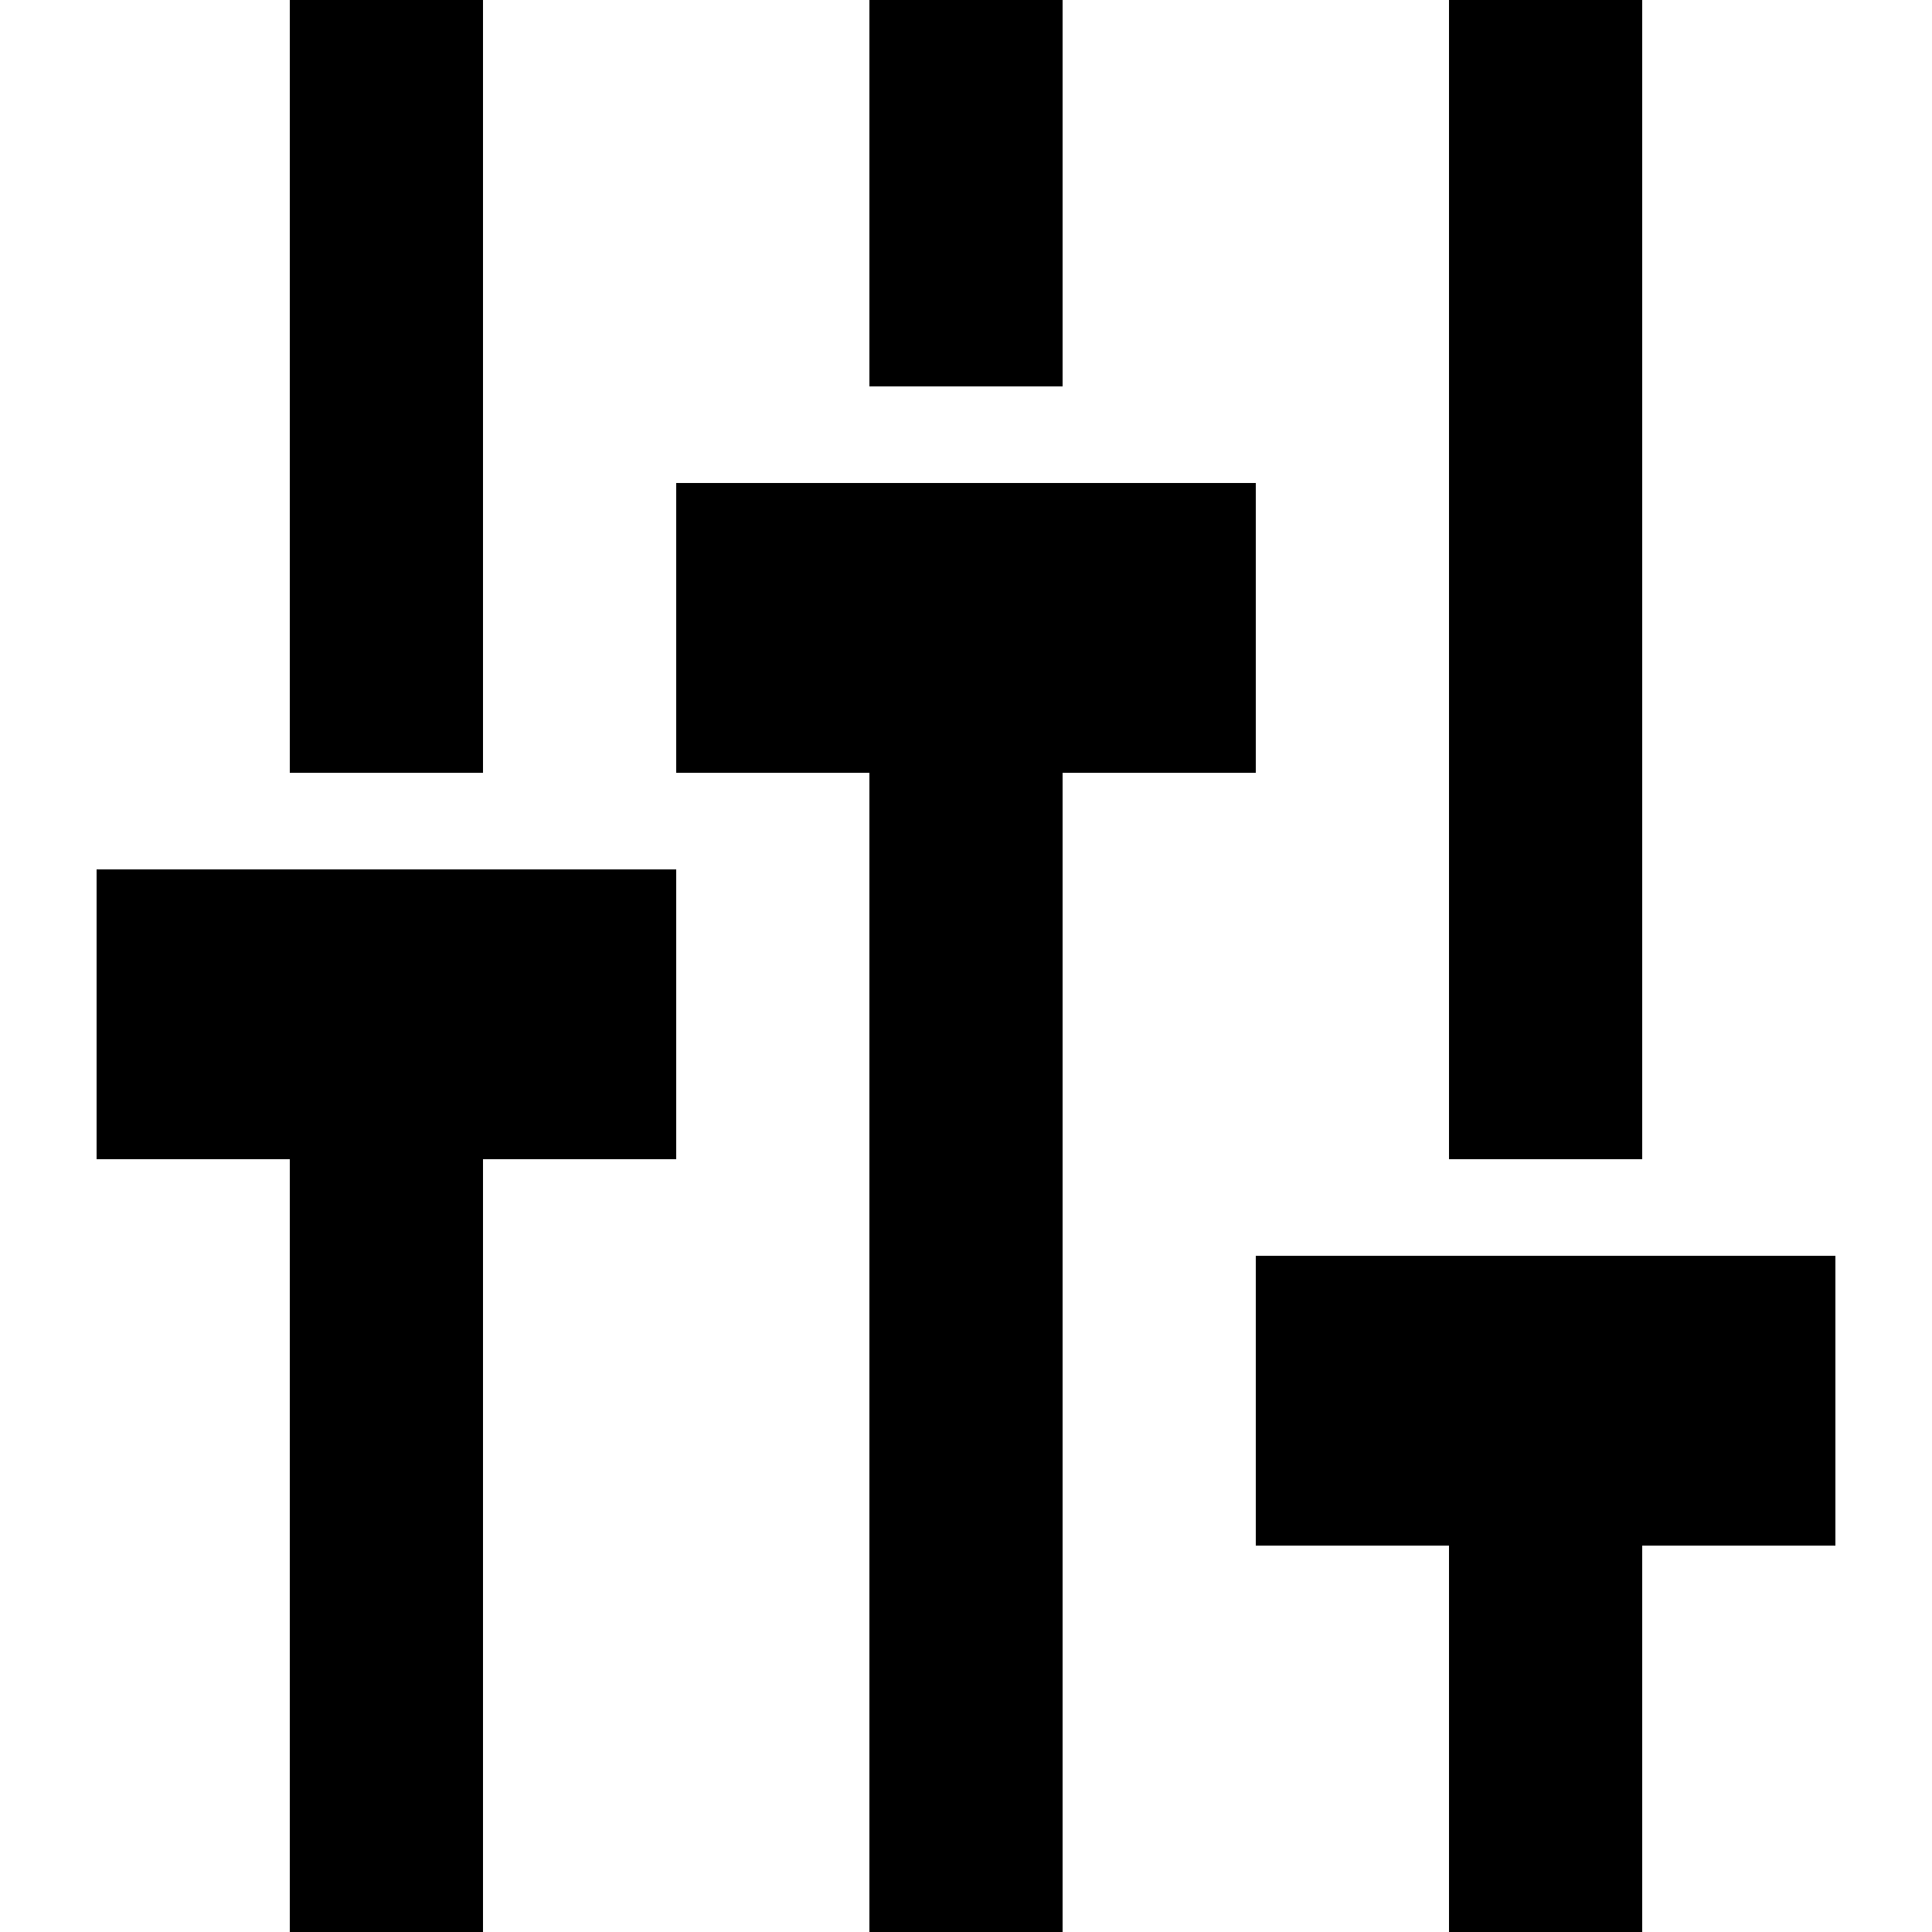
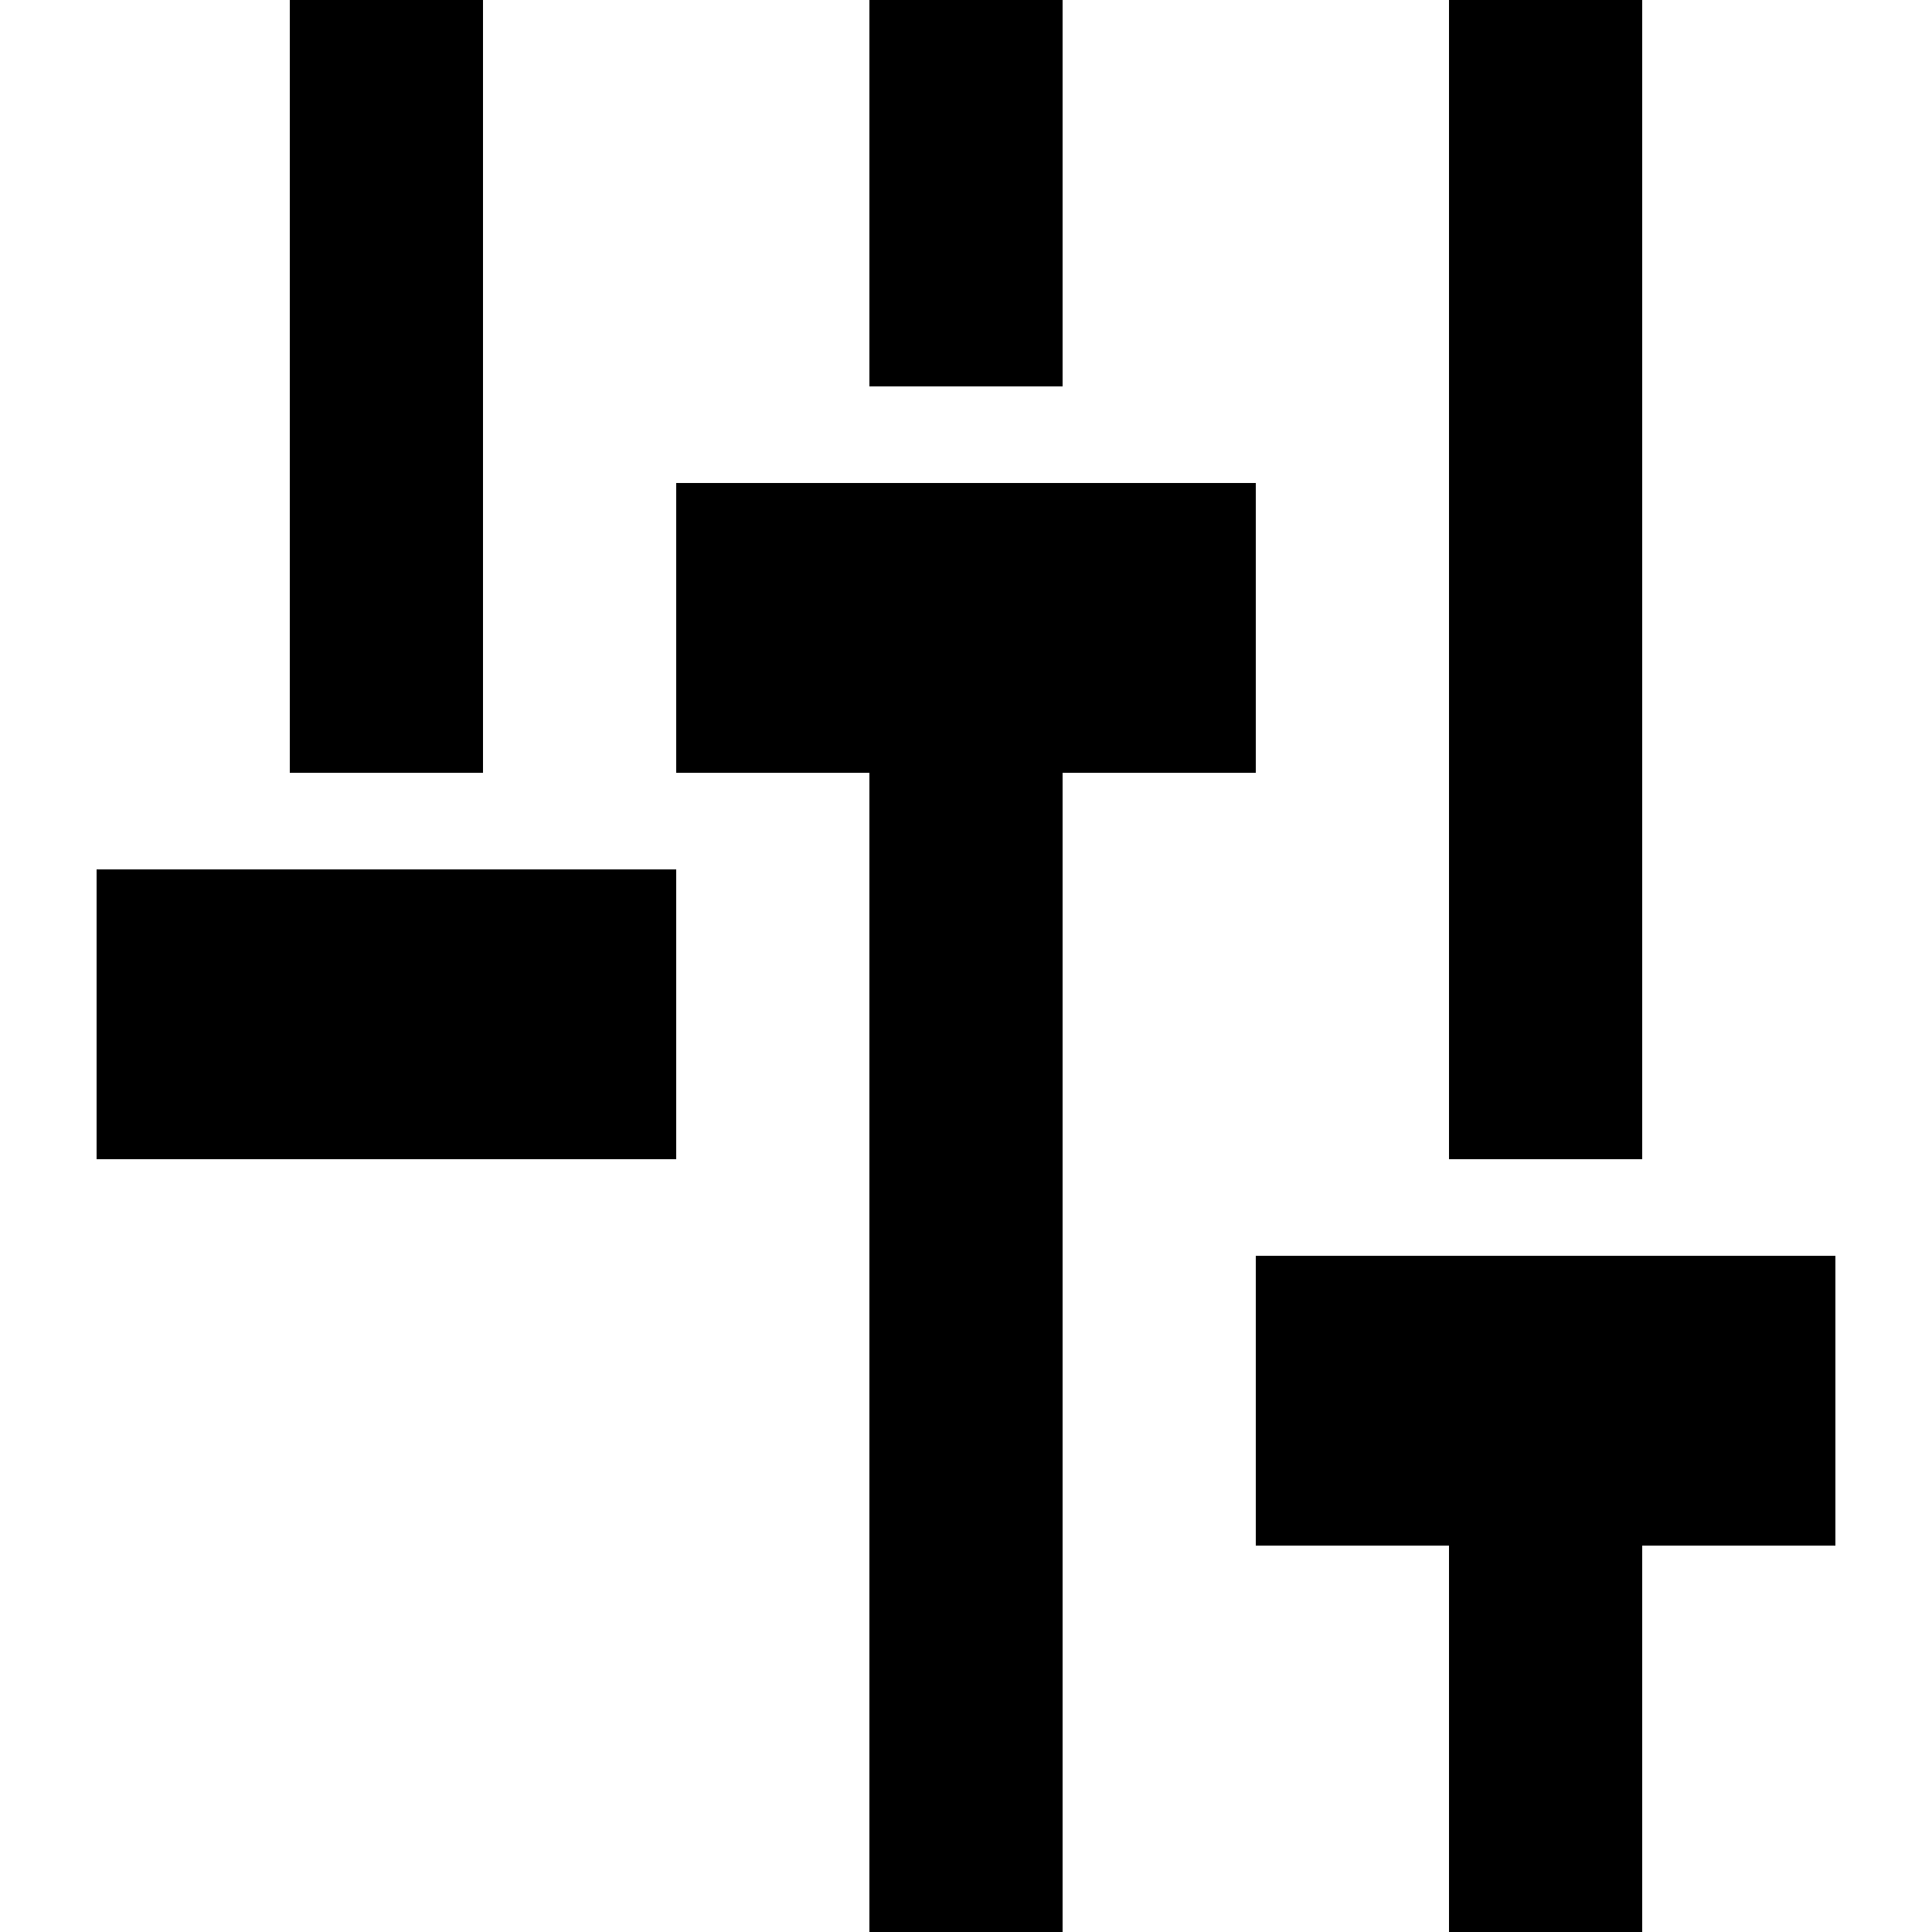
<svg xmlns="http://www.w3.org/2000/svg" version="1.1" id="Layer_1" x="0px" y="0px" viewBox="0 0 512 512" style="enable-background:new 0 0 512 512;" xml:space="preserve">
  <g>
-     <path d="M435.2,409.6V512H384V409.6h-51.2v-76.8h153.6v76.8H435.2z M25.6,230.4h153.6v76.8H25.6V230.4z M179.2,128h153.6v76.8   H179.2V128z M76.8,0H128v204.8H76.8V0z M384,0h51.2v307.2H384V0z M230.4,0h51.2v102.4h-51.2V0z M76.8,307.2H128V512H76.8V307.2z    M230.4,204.8h51.2V512h-51.2V204.8z" />
+     <path d="M435.2,409.6V512H384V409.6h-51.2v-76.8h153.6v76.8H435.2z M25.6,230.4h153.6v76.8H25.6V230.4z M179.2,128h153.6v76.8   H179.2V128z M76.8,0H128v204.8H76.8V0z M384,0h51.2v307.2H384V0z M230.4,0h51.2v102.4h-51.2V0z M76.8,307.2H128H76.8V307.2z    M230.4,204.8h51.2V512h-51.2V204.8z" />
  </g>
</svg>